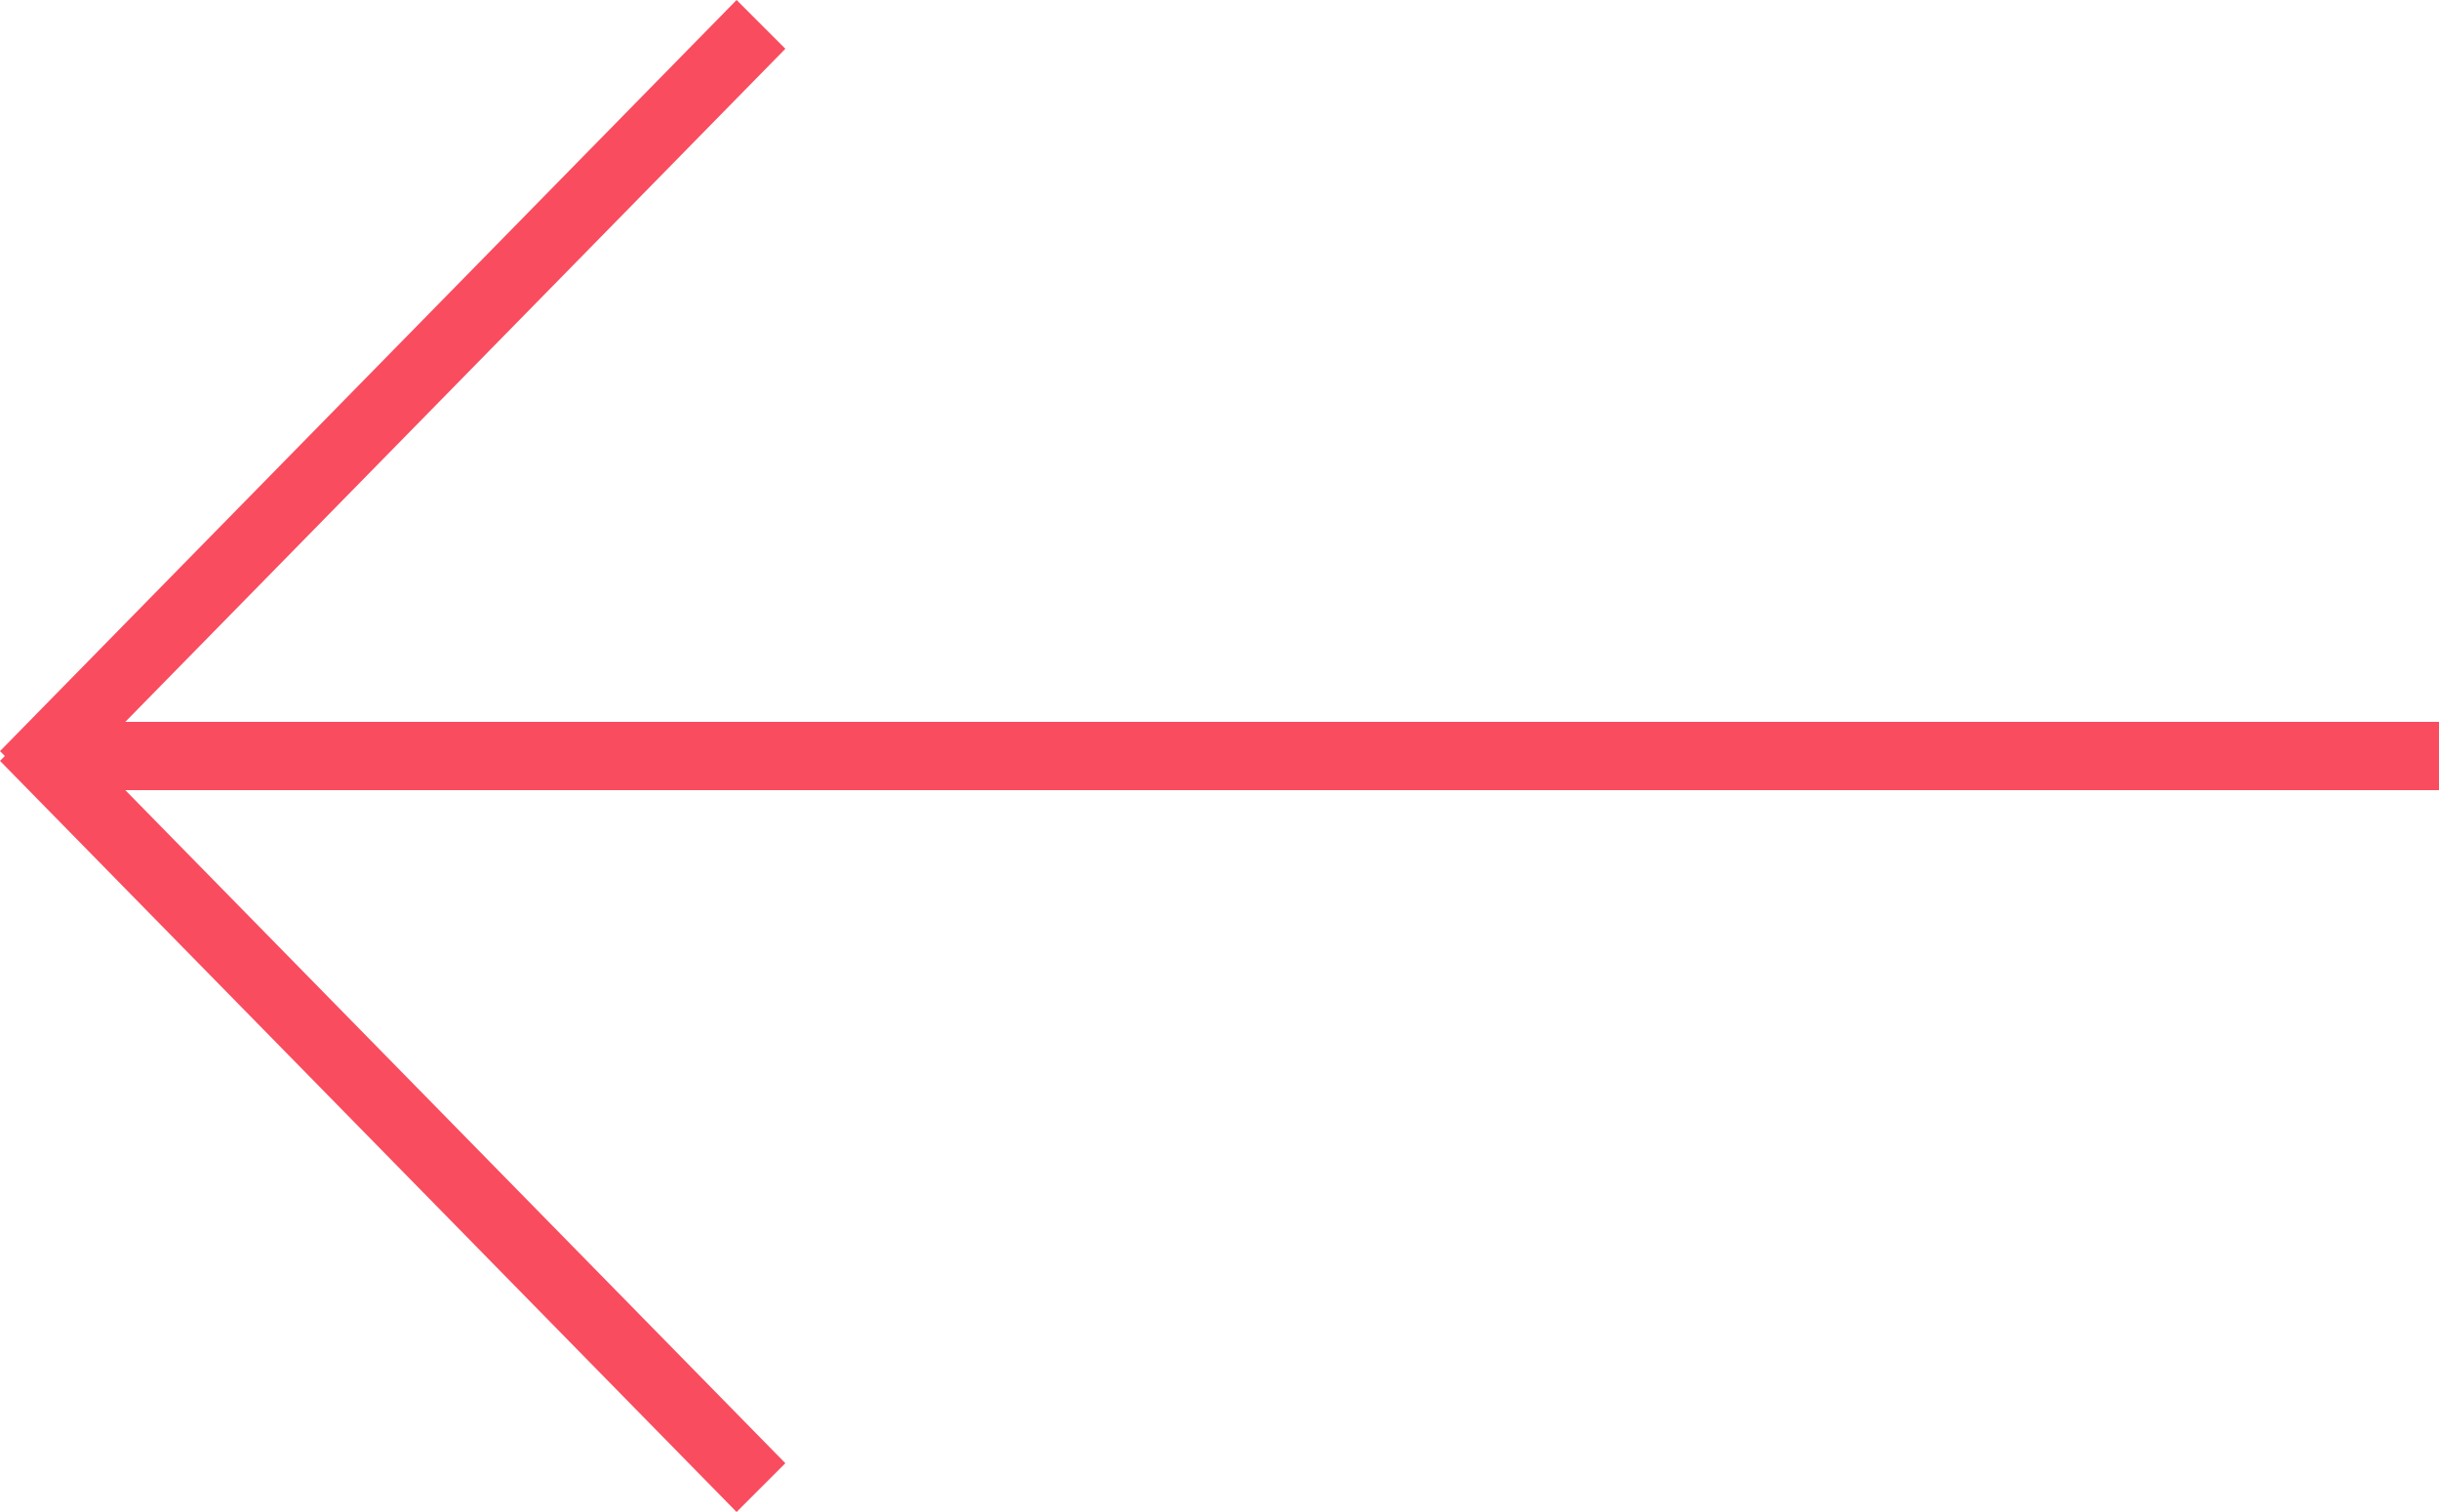
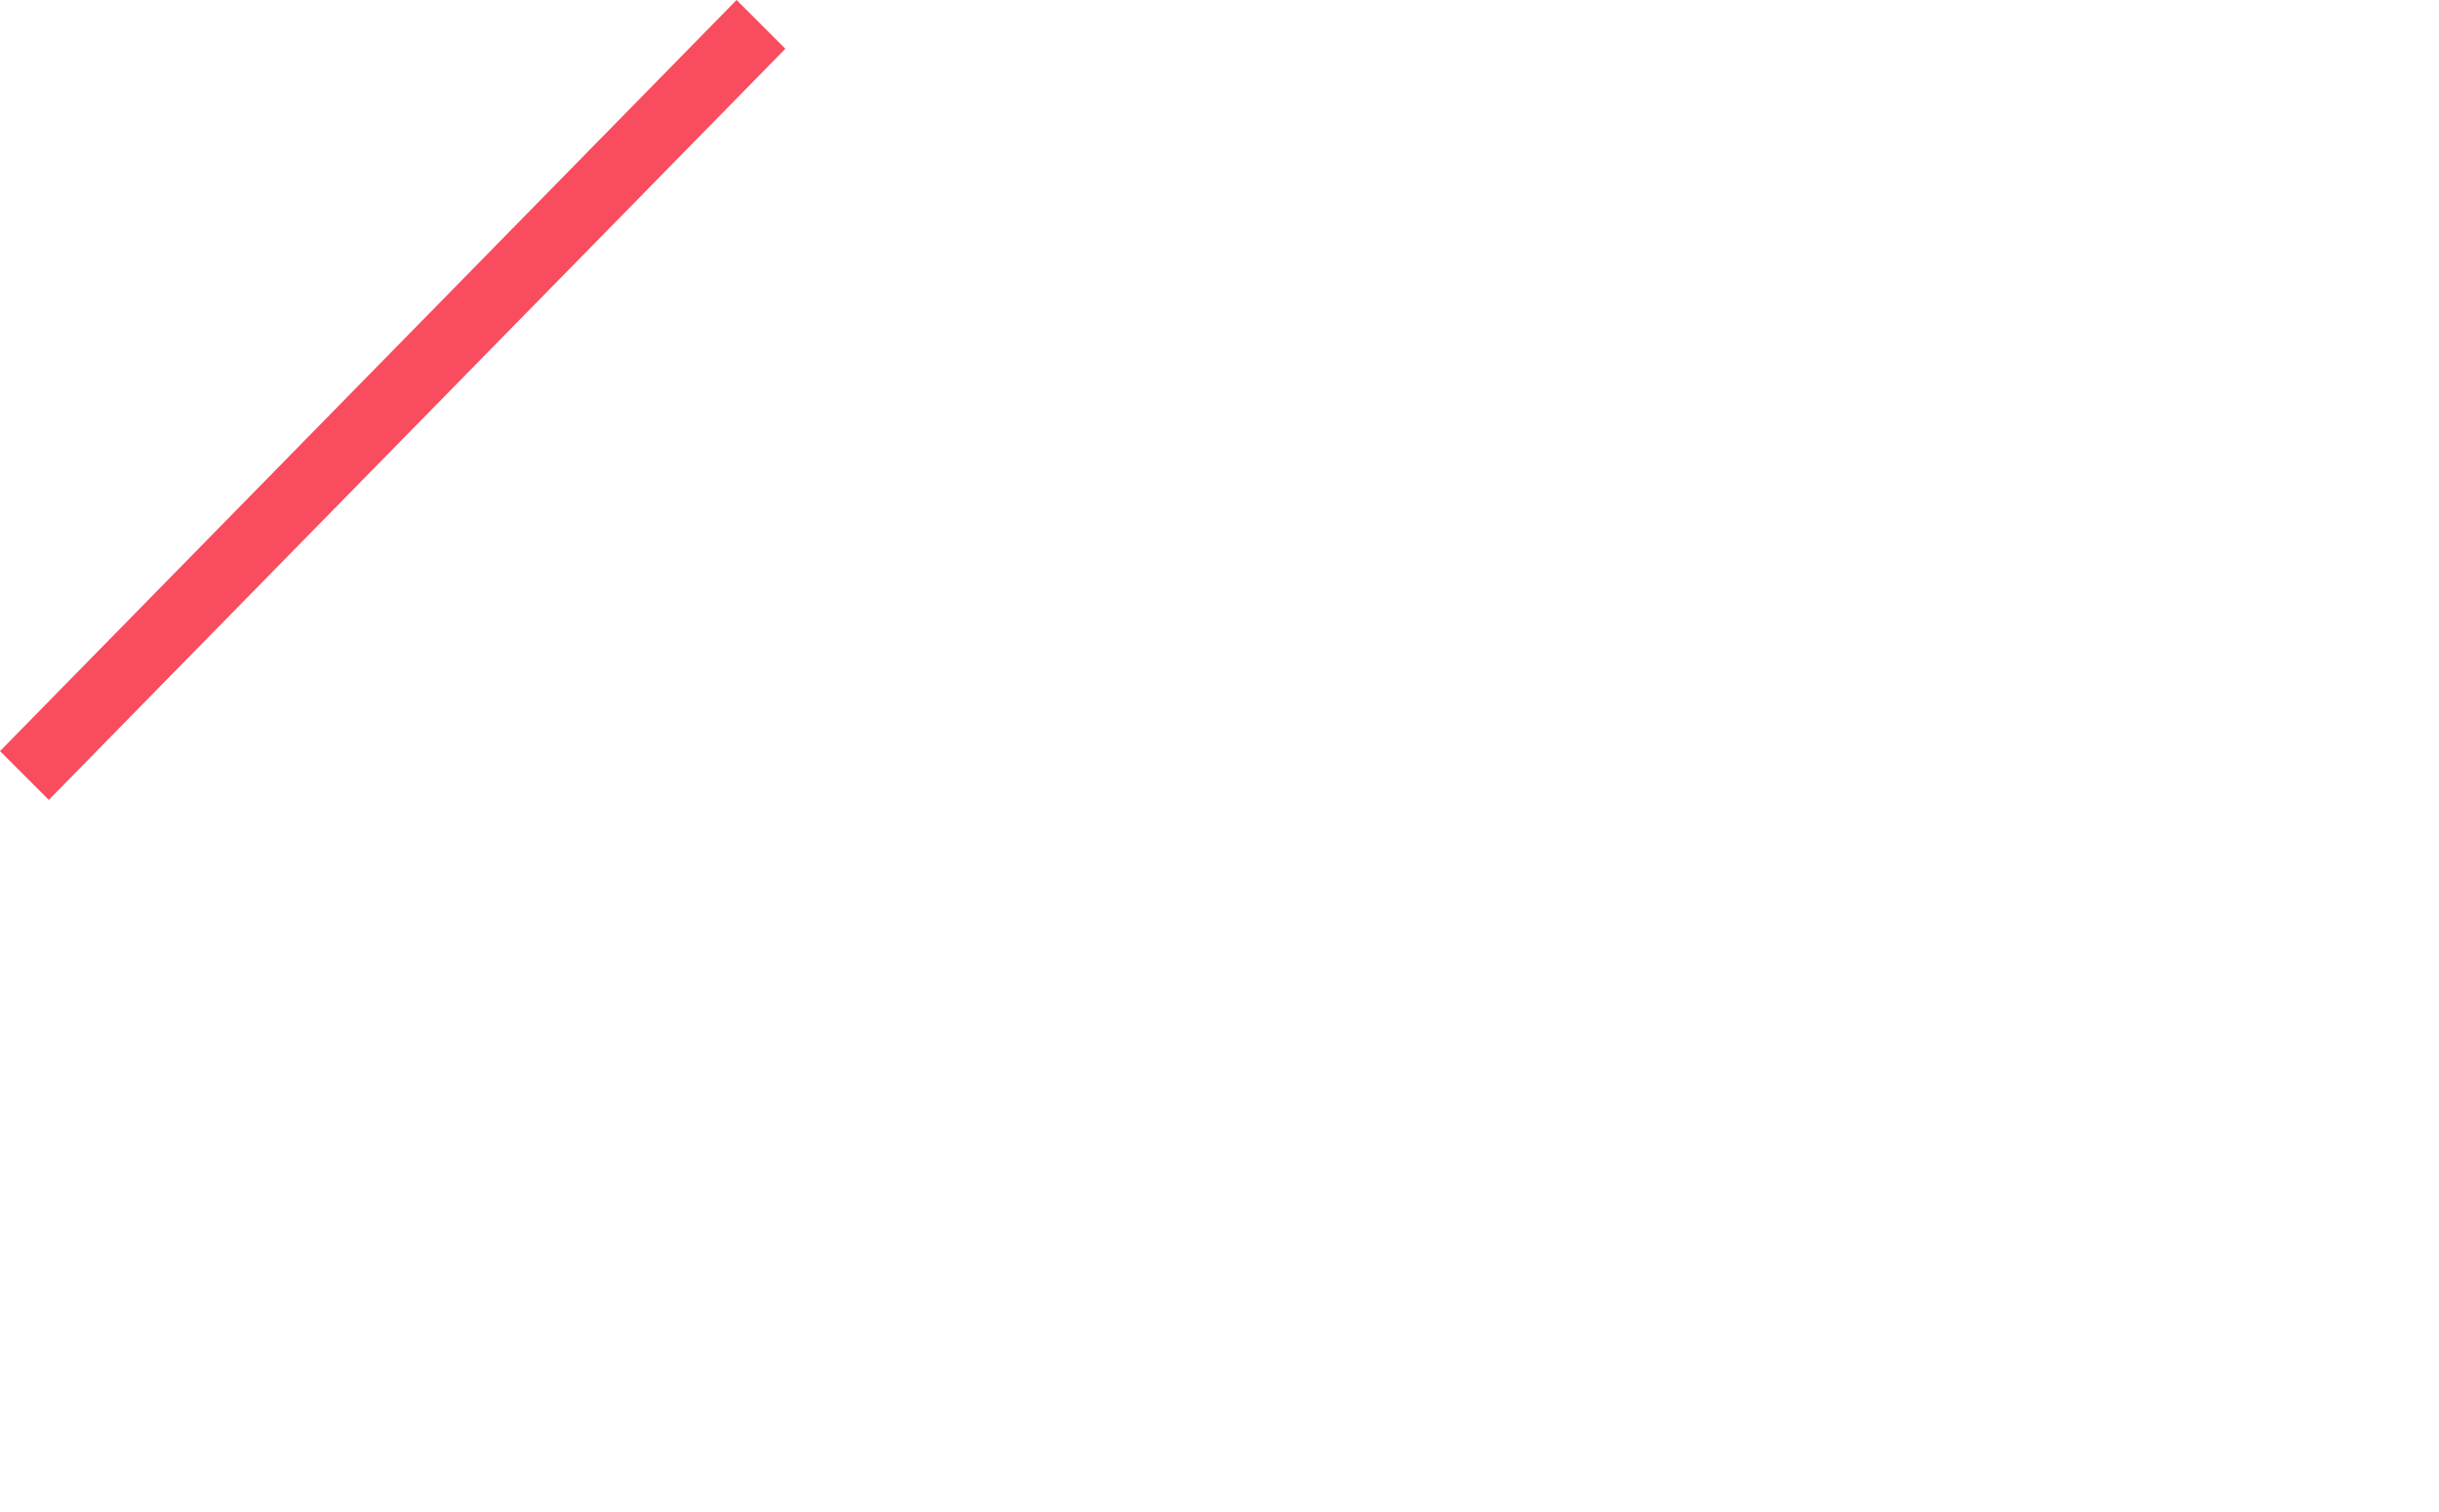
<svg xmlns="http://www.w3.org/2000/svg" version="1.1" id="arrow.svg" x="0px" y="0px" viewBox="0 0 50 31" style="enable-background:new 0 0 50 31;" xml:space="preserve">
  <style type="text/css">
	.st0{fill:#F94C5F;}
</style>
-   <rect x="0.9" y="14.8" class="st0" width="49.1" height="1.4" />
-   <path class="st0" d="M0,15.6l1-1L16.1,30l-1,1L0,15.6z" />
  <path class="st0" d="M0,15.4l1,1L16.1,1l-1-1L0,15.4z" />
</svg>